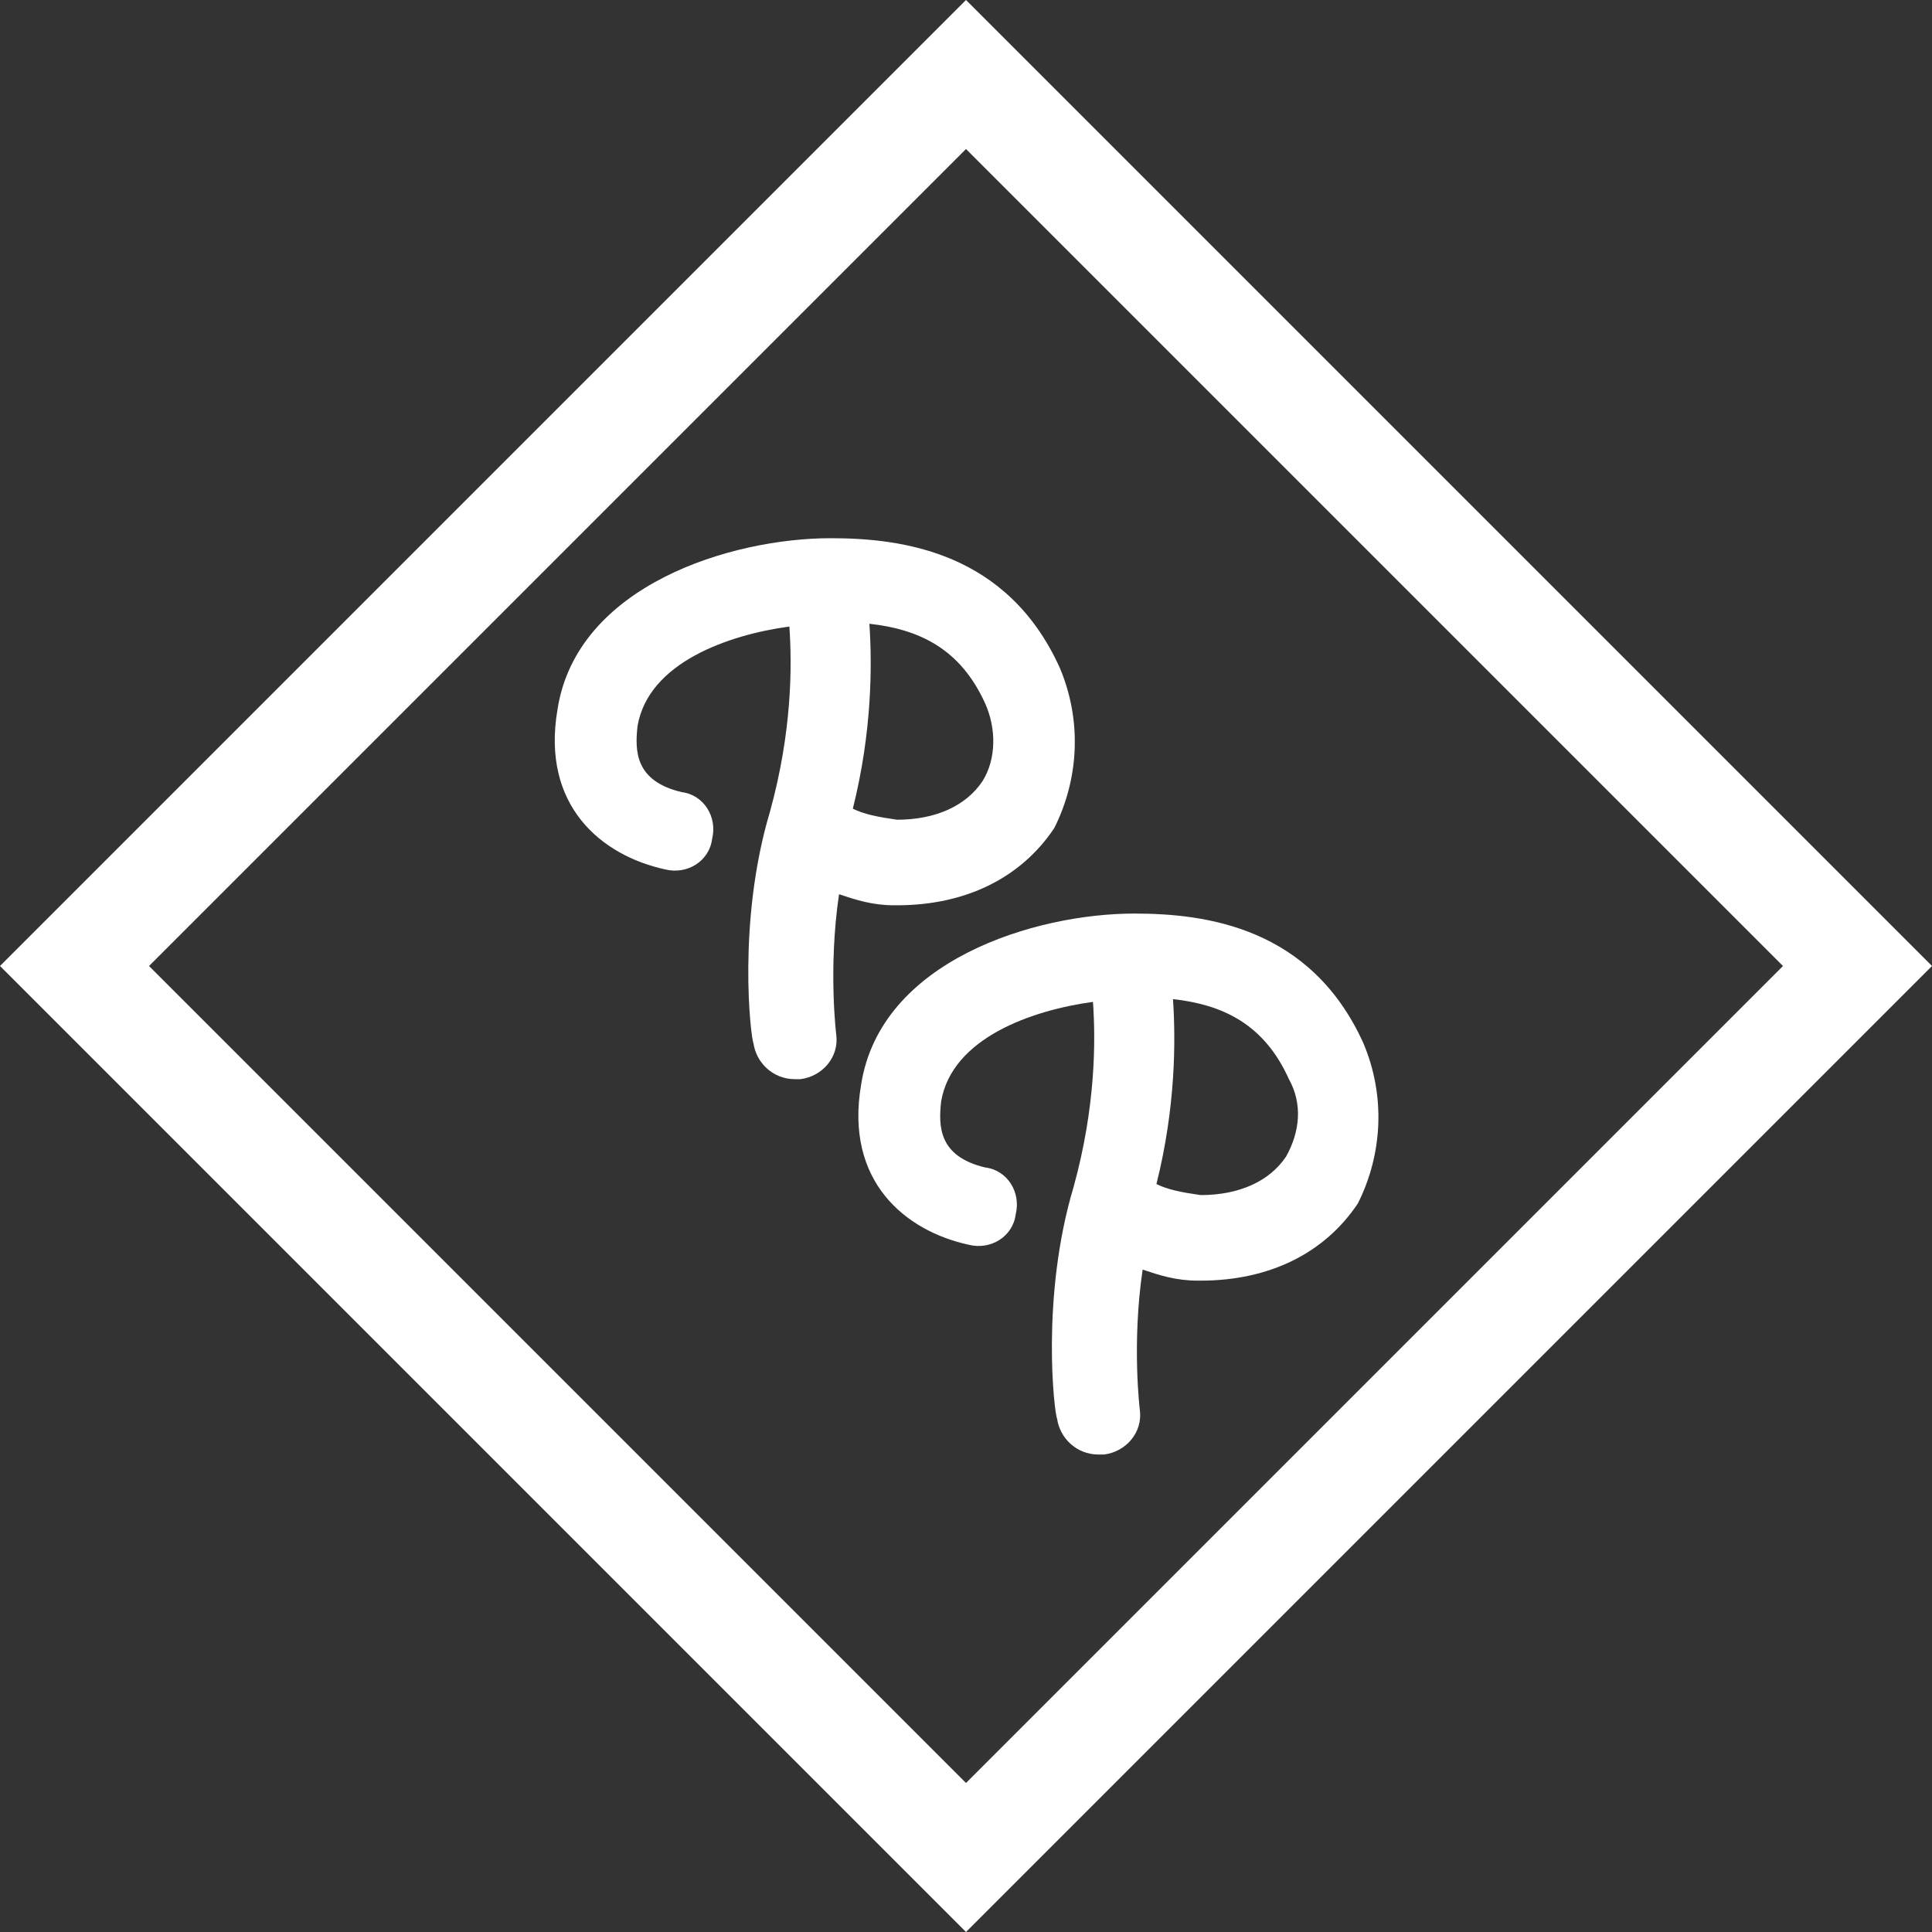
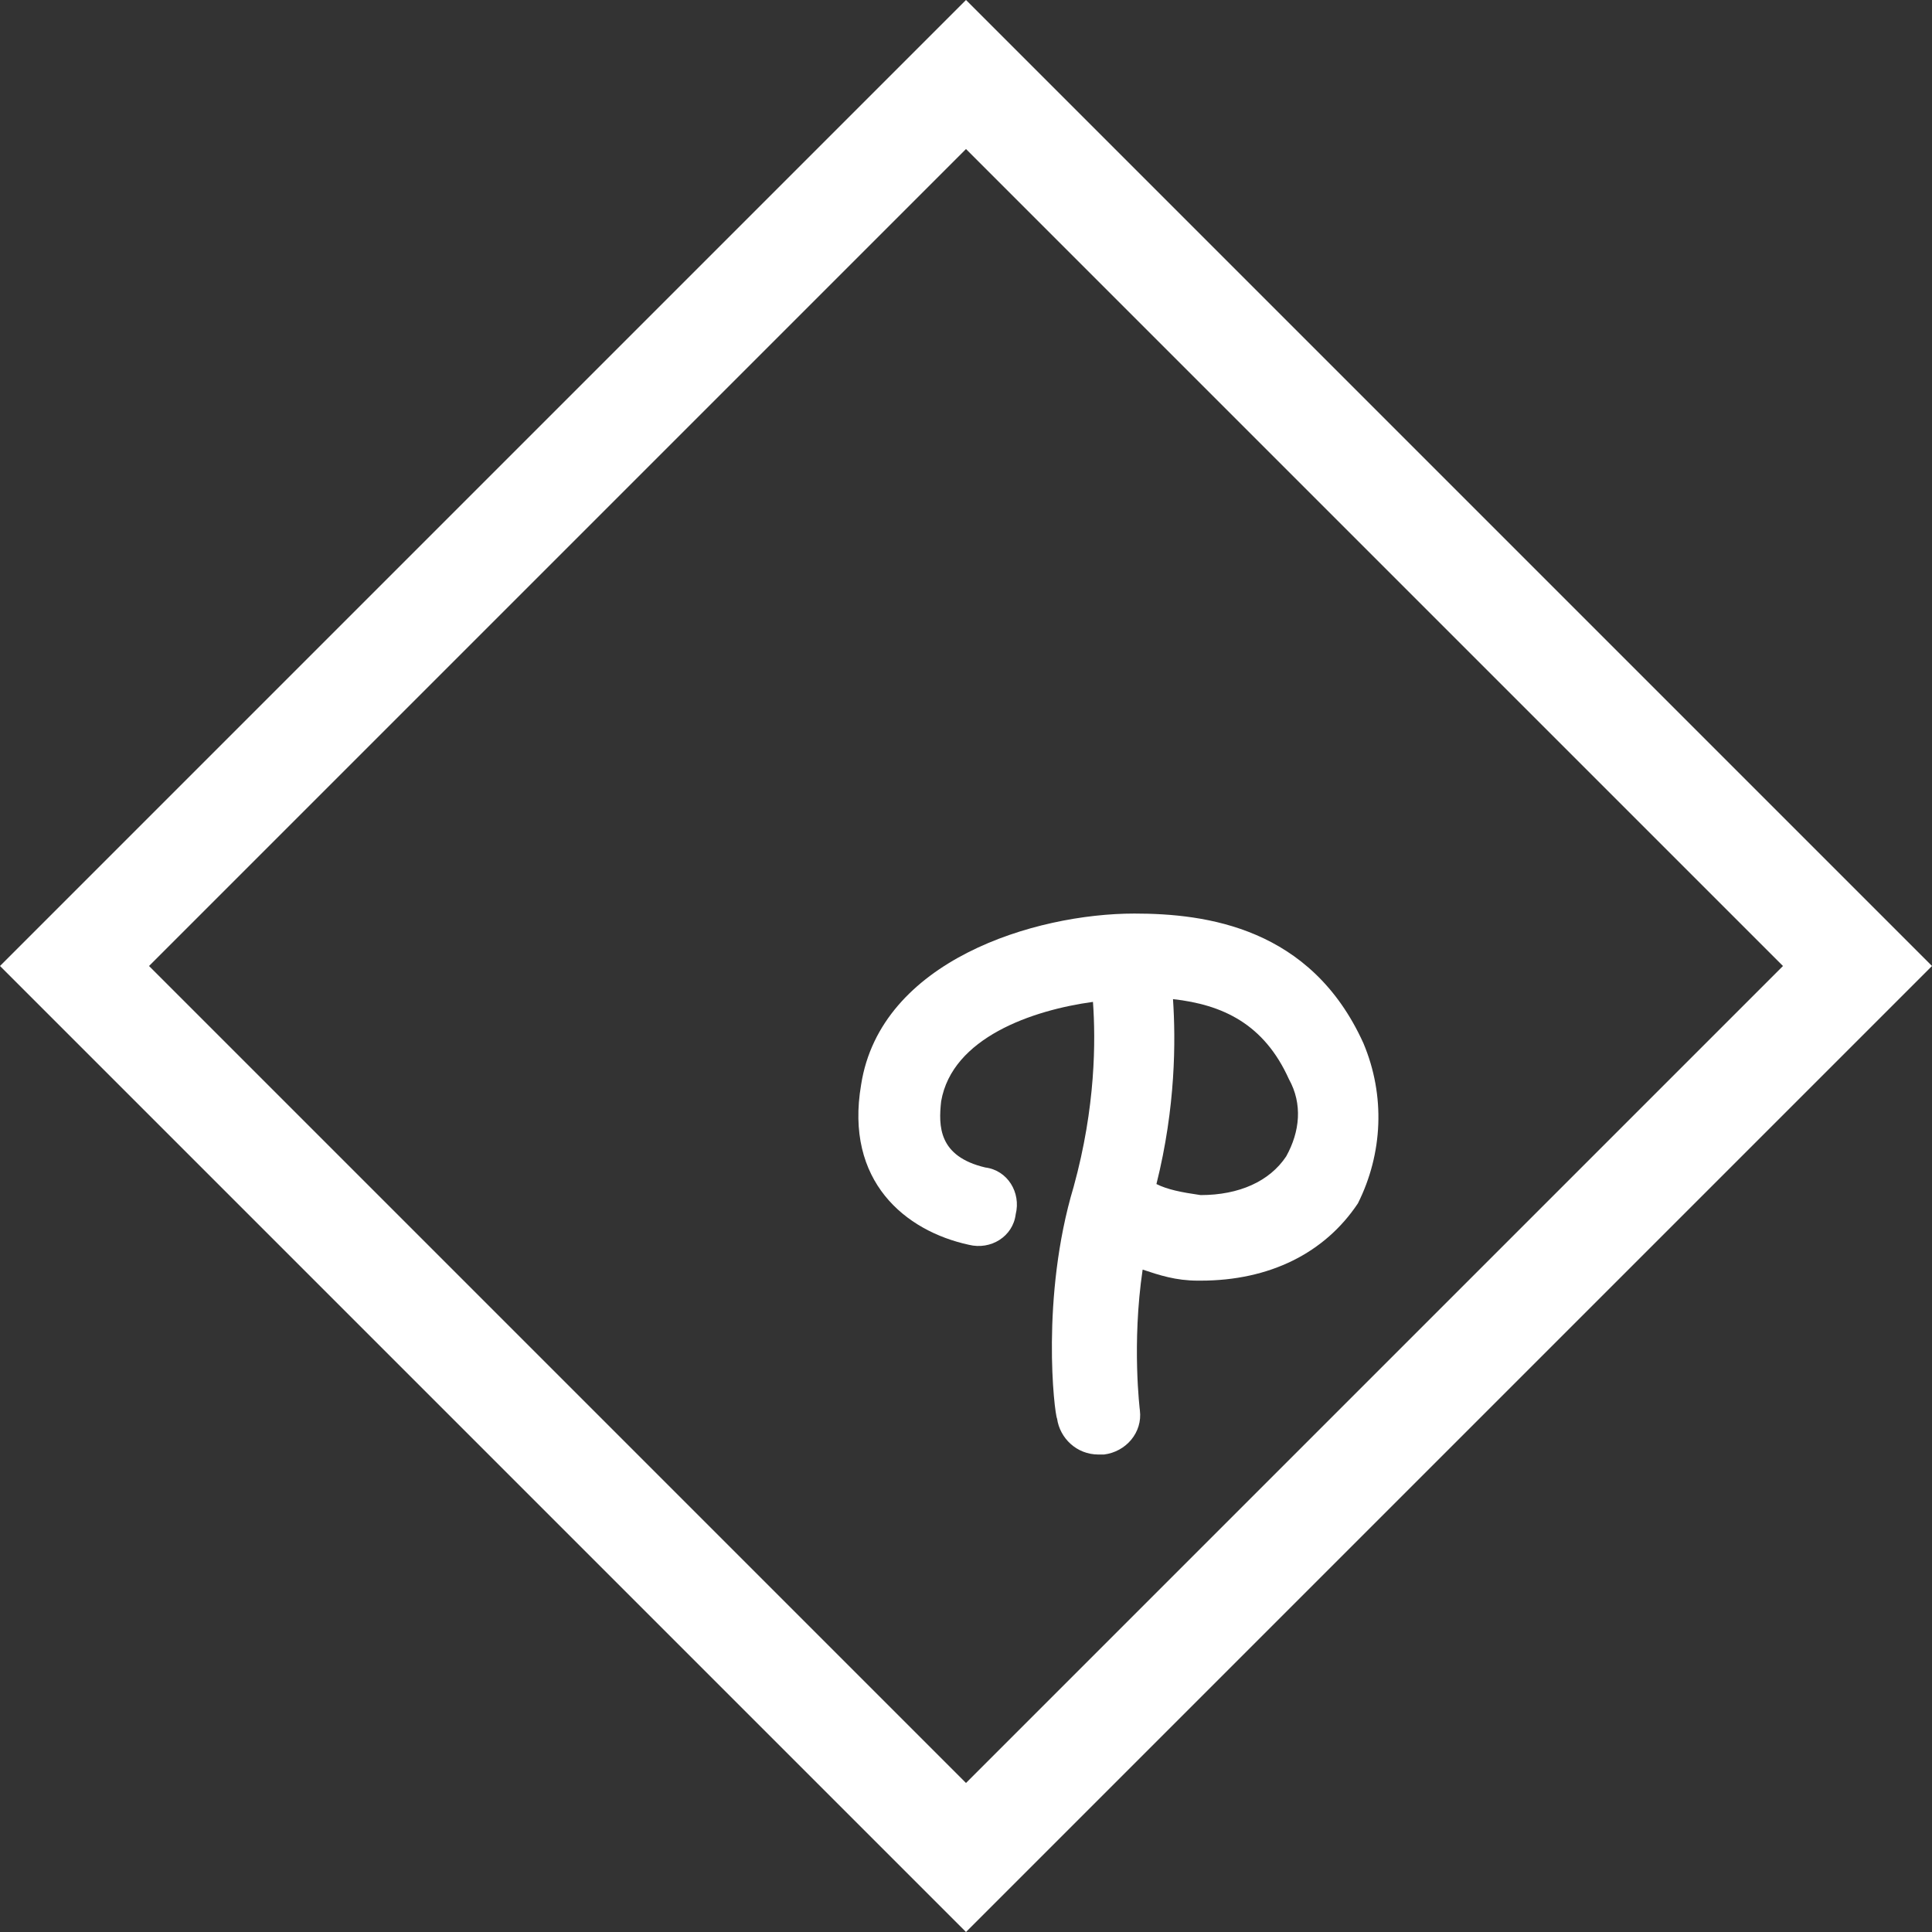
<svg xmlns="http://www.w3.org/2000/svg" version="1.1" id="Ebene_1" x="0px" y="0px" viewBox="0 0 70 70" style="enable-background:new 0 0 70 70;" xml:space="preserve">
  <rect x="0" y="0" width="70" height="70" fill="#333333" stroke="none" />
  <style type="text/css">
	.st0{fill:#FFFFFF;}
</style>
  <g>
    <g>
      <path class="st0" d="M35,70L0,35L35,0l35,35L35,70z M5.4,35L35,64.6L64.6,35L35,5.4L5.4,35z" />
    </g>
  </g>
  <g>
    <path class="st0" d="M49.4,37.8c-1.9-4.2-5.7-4.7-8.3-4.7c-3.6,0-9.2,1.7-9.9,6.2c-0.6,3.5,1.6,5.3,3.9,5.8   c0.8,0.2,1.6-0.3,1.7-1.1c0.2-0.8-0.3-1.6-1.1-1.7c-1.7-0.4-1.7-1.5-1.6-2.4c0.4-2.3,3.3-3.3,5.5-3.6c0.1,1.4,0.1,3.8-0.7,6.7   c-1.2,4-0.7,8.2-0.6,8.4c0.1,0.7,0.7,1.3,1.5,1.3c0.1,0,0.1,0,0.2,0c0.8-0.1,1.4-0.8,1.3-1.6c0,0-0.3-2.4,0.1-5.1   c0.6,0.2,1.2,0.4,2,0.4c0,0,0.1,0,0.1,0c2.5,0,4.5-1,5.7-2.8C50.1,41.8,50.2,39.7,49.4,37.8z M46.6,41.9c-0.6,0.9-1.7,1.4-3.1,1.4   c-0.7-0.1-1.2-0.2-1.6-0.4c0.7-2.8,0.7-5.2,0.6-6.7c1.8,0.2,3.3,0.9,4.2,2.9C47.2,40,47.1,41,46.6,41.9z" />
  </g>
  <g>
-     <path class="st0" d="M38.4,24.2c-1.9-4.2-5.7-4.7-8.3-4.7c-3.6,0-9.2,1.7-9.9,6.2c-0.6,3.5,1.6,5.3,3.9,5.8   c0.8,0.2,1.6-0.3,1.7-1.1c0.2-0.8-0.3-1.6-1.1-1.7c-1.7-0.4-1.7-1.5-1.6-2.4c0.4-2.3,3.3-3.3,5.5-3.6c0.1,1.4,0.1,3.8-0.7,6.7   c-1.2,4-0.7,8.2-0.6,8.4c0.1,0.7,0.7,1.3,1.5,1.3c0.1,0,0.1,0,0.2,0c0.8-0.1,1.4-0.8,1.3-1.6c0,0-0.3-2.4,0.1-5.1   c0.6,0.2,1.2,0.4,2,0.4c0,0,0.1,0,0.1,0c2.5,0,4.5-1,5.7-2.8C39.1,28.2,39.2,26.1,38.4,24.2z M35.6,28.3c-0.6,0.9-1.7,1.4-3.1,1.4   c-0.7-0.1-1.2-0.2-1.6-0.4c0.7-2.8,0.7-5.2,0.6-6.7c1.8,0.2,3.3,0.9,4.2,2.9C36.1,26.4,36.1,27.5,35.6,28.3z" />
-   </g>
+     </g>
</svg>